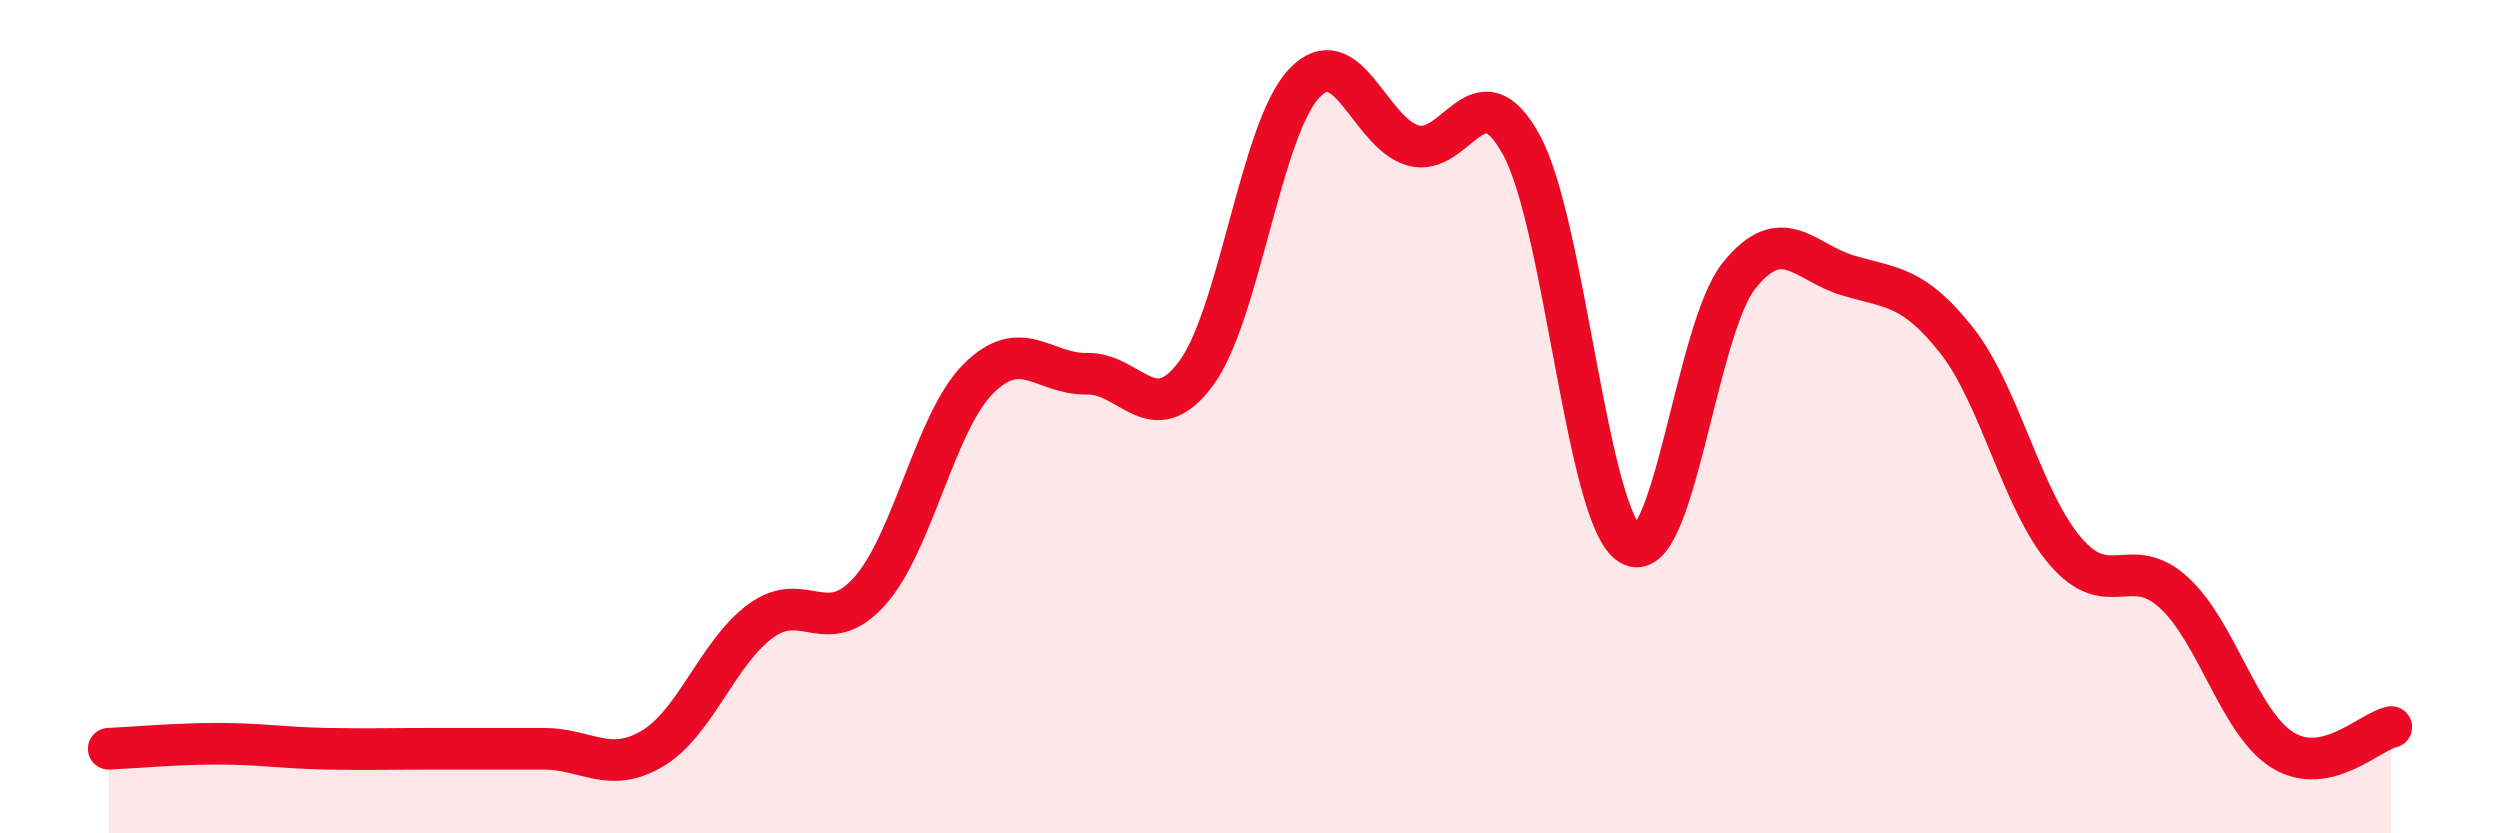
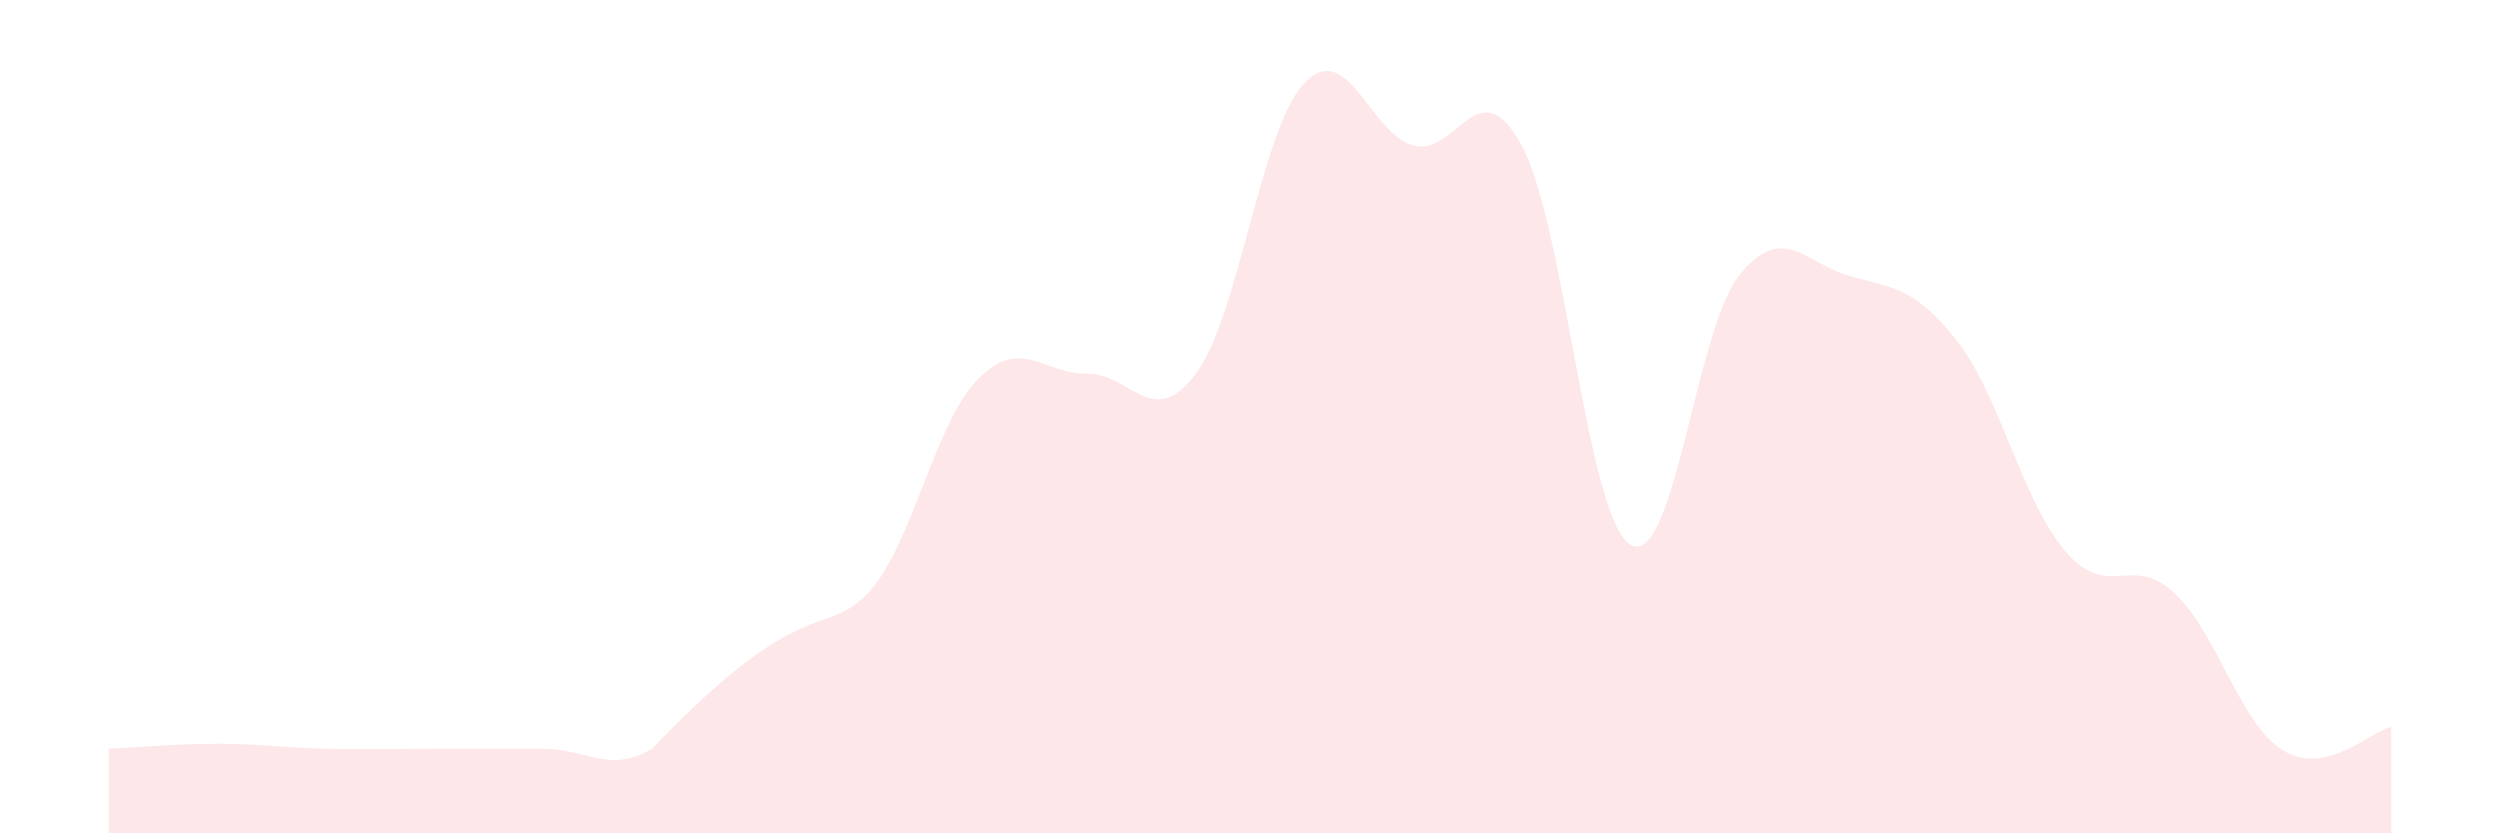
<svg xmlns="http://www.w3.org/2000/svg" width="60" height="20" viewBox="0 0 60 20">
-   <path d="M 2.61,17.97 C 3.13,17.95 4.18,17.85 5.22,17.85 C 6.26,17.85 6.79,17.95 7.83,17.97 C 8.87,17.99 9.39,17.97 10.43,17.97 C 11.47,17.97 12,17.97 13.04,17.97 C 14.08,17.97 14.61,18.58 15.65,17.97 C 16.69,17.36 17.22,15.66 18.26,14.9 C 19.3,14.14 19.83,15.35 20.87,14.19 C 21.91,13.03 22.44,10.13 23.48,9.09 C 24.52,8.05 25.05,8.99 26.09,8.97 C 27.13,8.95 27.66,10.36 28.7,8.97 C 29.74,7.58 30.26,3.1 31.3,2 C 32.34,0.9 32.87,3.19 33.91,3.49 C 34.95,3.79 35.48,1.57 36.52,3.49 C 37.56,5.41 38.09,12.45 39.13,13.07 C 40.17,13.69 40.7,7.9 41.74,6.61 C 42.78,5.32 43.31,6.3 44.35,6.61 C 45.39,6.92 45.92,6.85 46.96,8.17 C 48,9.49 48.53,12.02 49.57,13.23 C 50.61,14.44 51.13,13.27 52.17,14.22 C 53.21,15.17 53.74,17.35 54.78,18 C 55.82,18.65 56.87,17.56 57.39,17.45L57.39 20L2.61 20Z" fill="#EB0A25" opacity="0.1" stroke-linecap="round" stroke-linejoin="round" />
-   <path d="M 2.61,17.97 C 3.13,17.95 4.18,17.85 5.22,17.85 C 6.26,17.85 6.79,17.95 7.83,17.97 C 8.87,17.99 9.39,17.97 10.43,17.97 C 11.47,17.97 12,17.97 13.04,17.97 C 14.08,17.97 14.61,18.58 15.65,17.97 C 16.69,17.36 17.22,15.66 18.26,14.9 C 19.3,14.14 19.83,15.35 20.87,14.19 C 21.91,13.03 22.44,10.13 23.48,9.09 C 24.52,8.05 25.05,8.99 26.09,8.97 C 27.13,8.95 27.66,10.36 28.7,8.97 C 29.74,7.58 30.26,3.1 31.3,2 C 32.34,0.9 32.87,3.19 33.91,3.49 C 34.95,3.79 35.48,1.57 36.52,3.49 C 37.56,5.41 38.09,12.45 39.13,13.07 C 40.17,13.69 40.7,7.9 41.74,6.61 C 42.78,5.32 43.31,6.3 44.35,6.61 C 45.39,6.92 45.92,6.85 46.96,8.17 C 48,9.49 48.53,12.02 49.57,13.23 C 50.61,14.44 51.13,13.27 52.17,14.22 C 53.21,15.17 53.74,17.35 54.78,18 C 55.82,18.65 56.87,17.56 57.39,17.45" stroke="#EB0A25" stroke-width="1" fill="none" stroke-linecap="round" stroke-linejoin="round" />
+   <path d="M 2.61,17.97 C 3.13,17.95 4.18,17.85 5.22,17.85 C 6.26,17.85 6.79,17.95 7.83,17.97 C 8.87,17.99 9.39,17.97 10.43,17.97 C 11.47,17.97 12,17.97 13.04,17.97 C 14.08,17.97 14.61,18.58 15.65,17.97 C 19.3,14.14 19.83,15.35 20.87,14.19 C 21.91,13.03 22.44,10.13 23.48,9.09 C 24.52,8.05 25.05,8.99 26.09,8.97 C 27.13,8.95 27.66,10.36 28.7,8.97 C 29.74,7.58 30.26,3.1 31.3,2 C 32.34,0.9 32.87,3.19 33.91,3.49 C 34.95,3.79 35.48,1.57 36.52,3.49 C 37.56,5.41 38.09,12.45 39.13,13.07 C 40.17,13.69 40.7,7.9 41.74,6.61 C 42.78,5.32 43.31,6.3 44.35,6.61 C 45.39,6.92 45.92,6.85 46.96,8.17 C 48,9.49 48.53,12.02 49.57,13.23 C 50.61,14.44 51.13,13.27 52.17,14.22 C 53.21,15.17 53.74,17.35 54.78,18 C 55.82,18.65 56.87,17.56 57.39,17.45L57.39 20L2.61 20Z" fill="#EB0A25" opacity="0.1" stroke-linecap="round" stroke-linejoin="round" />
</svg>